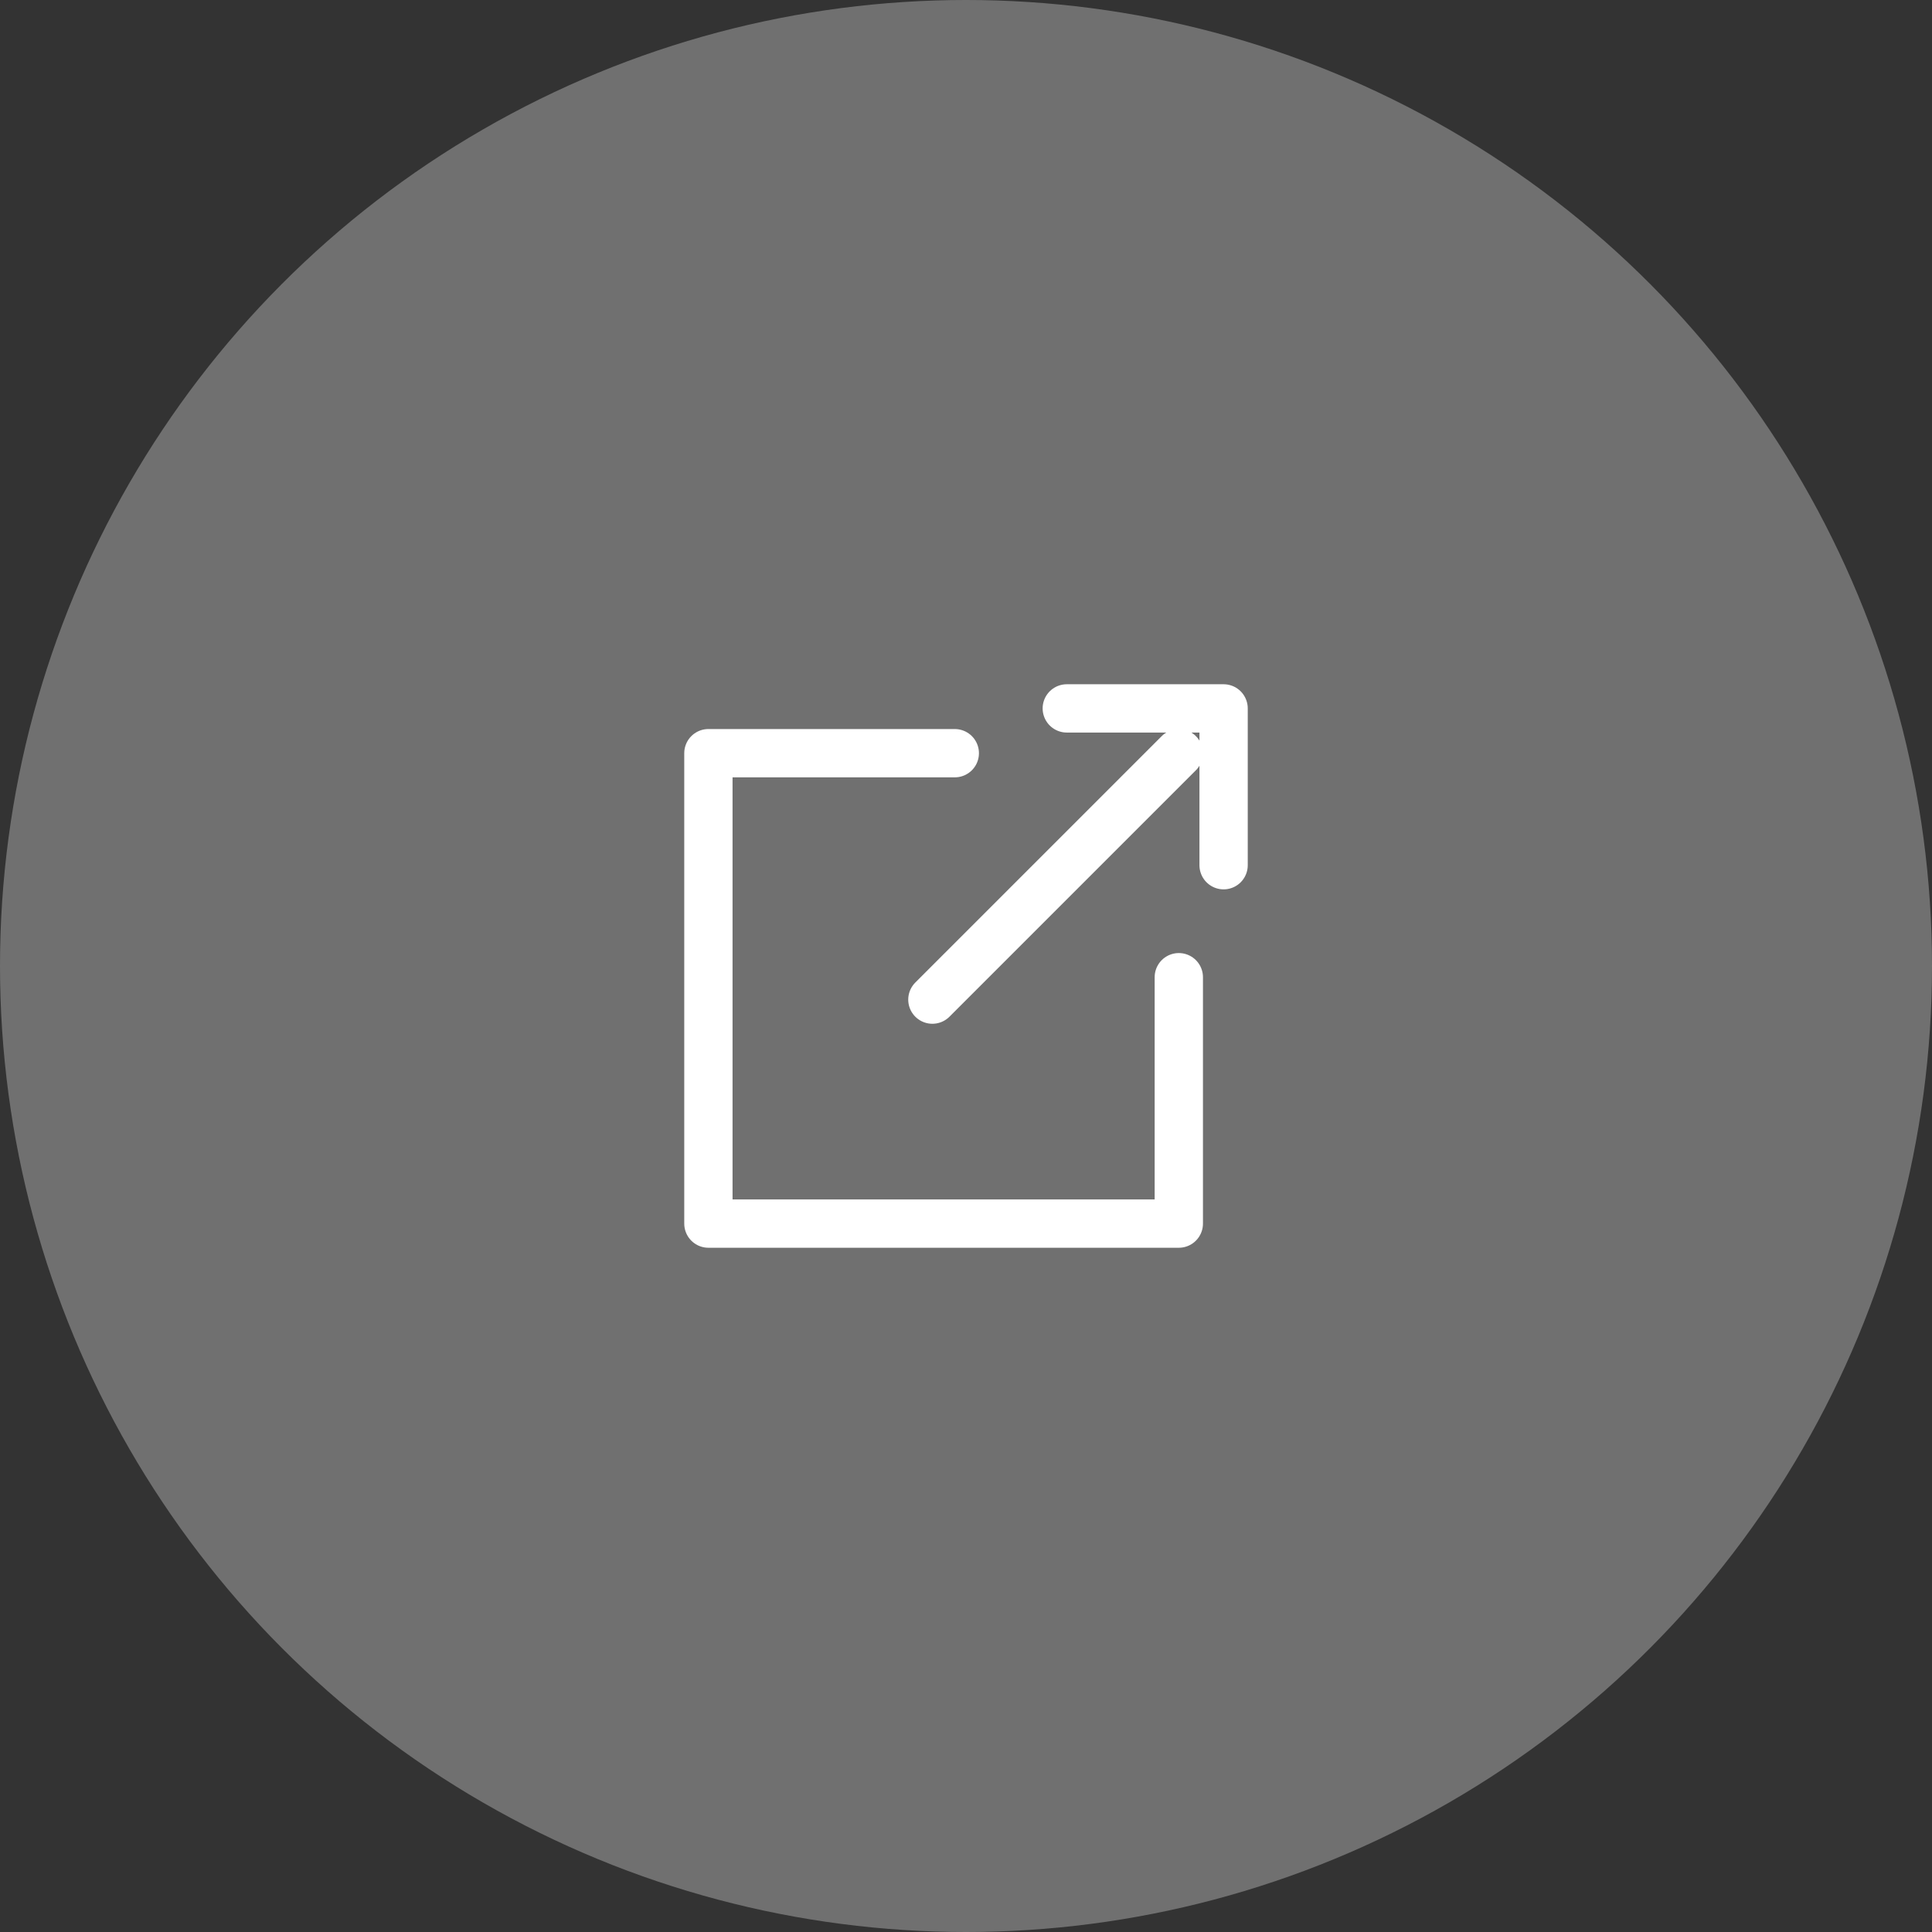
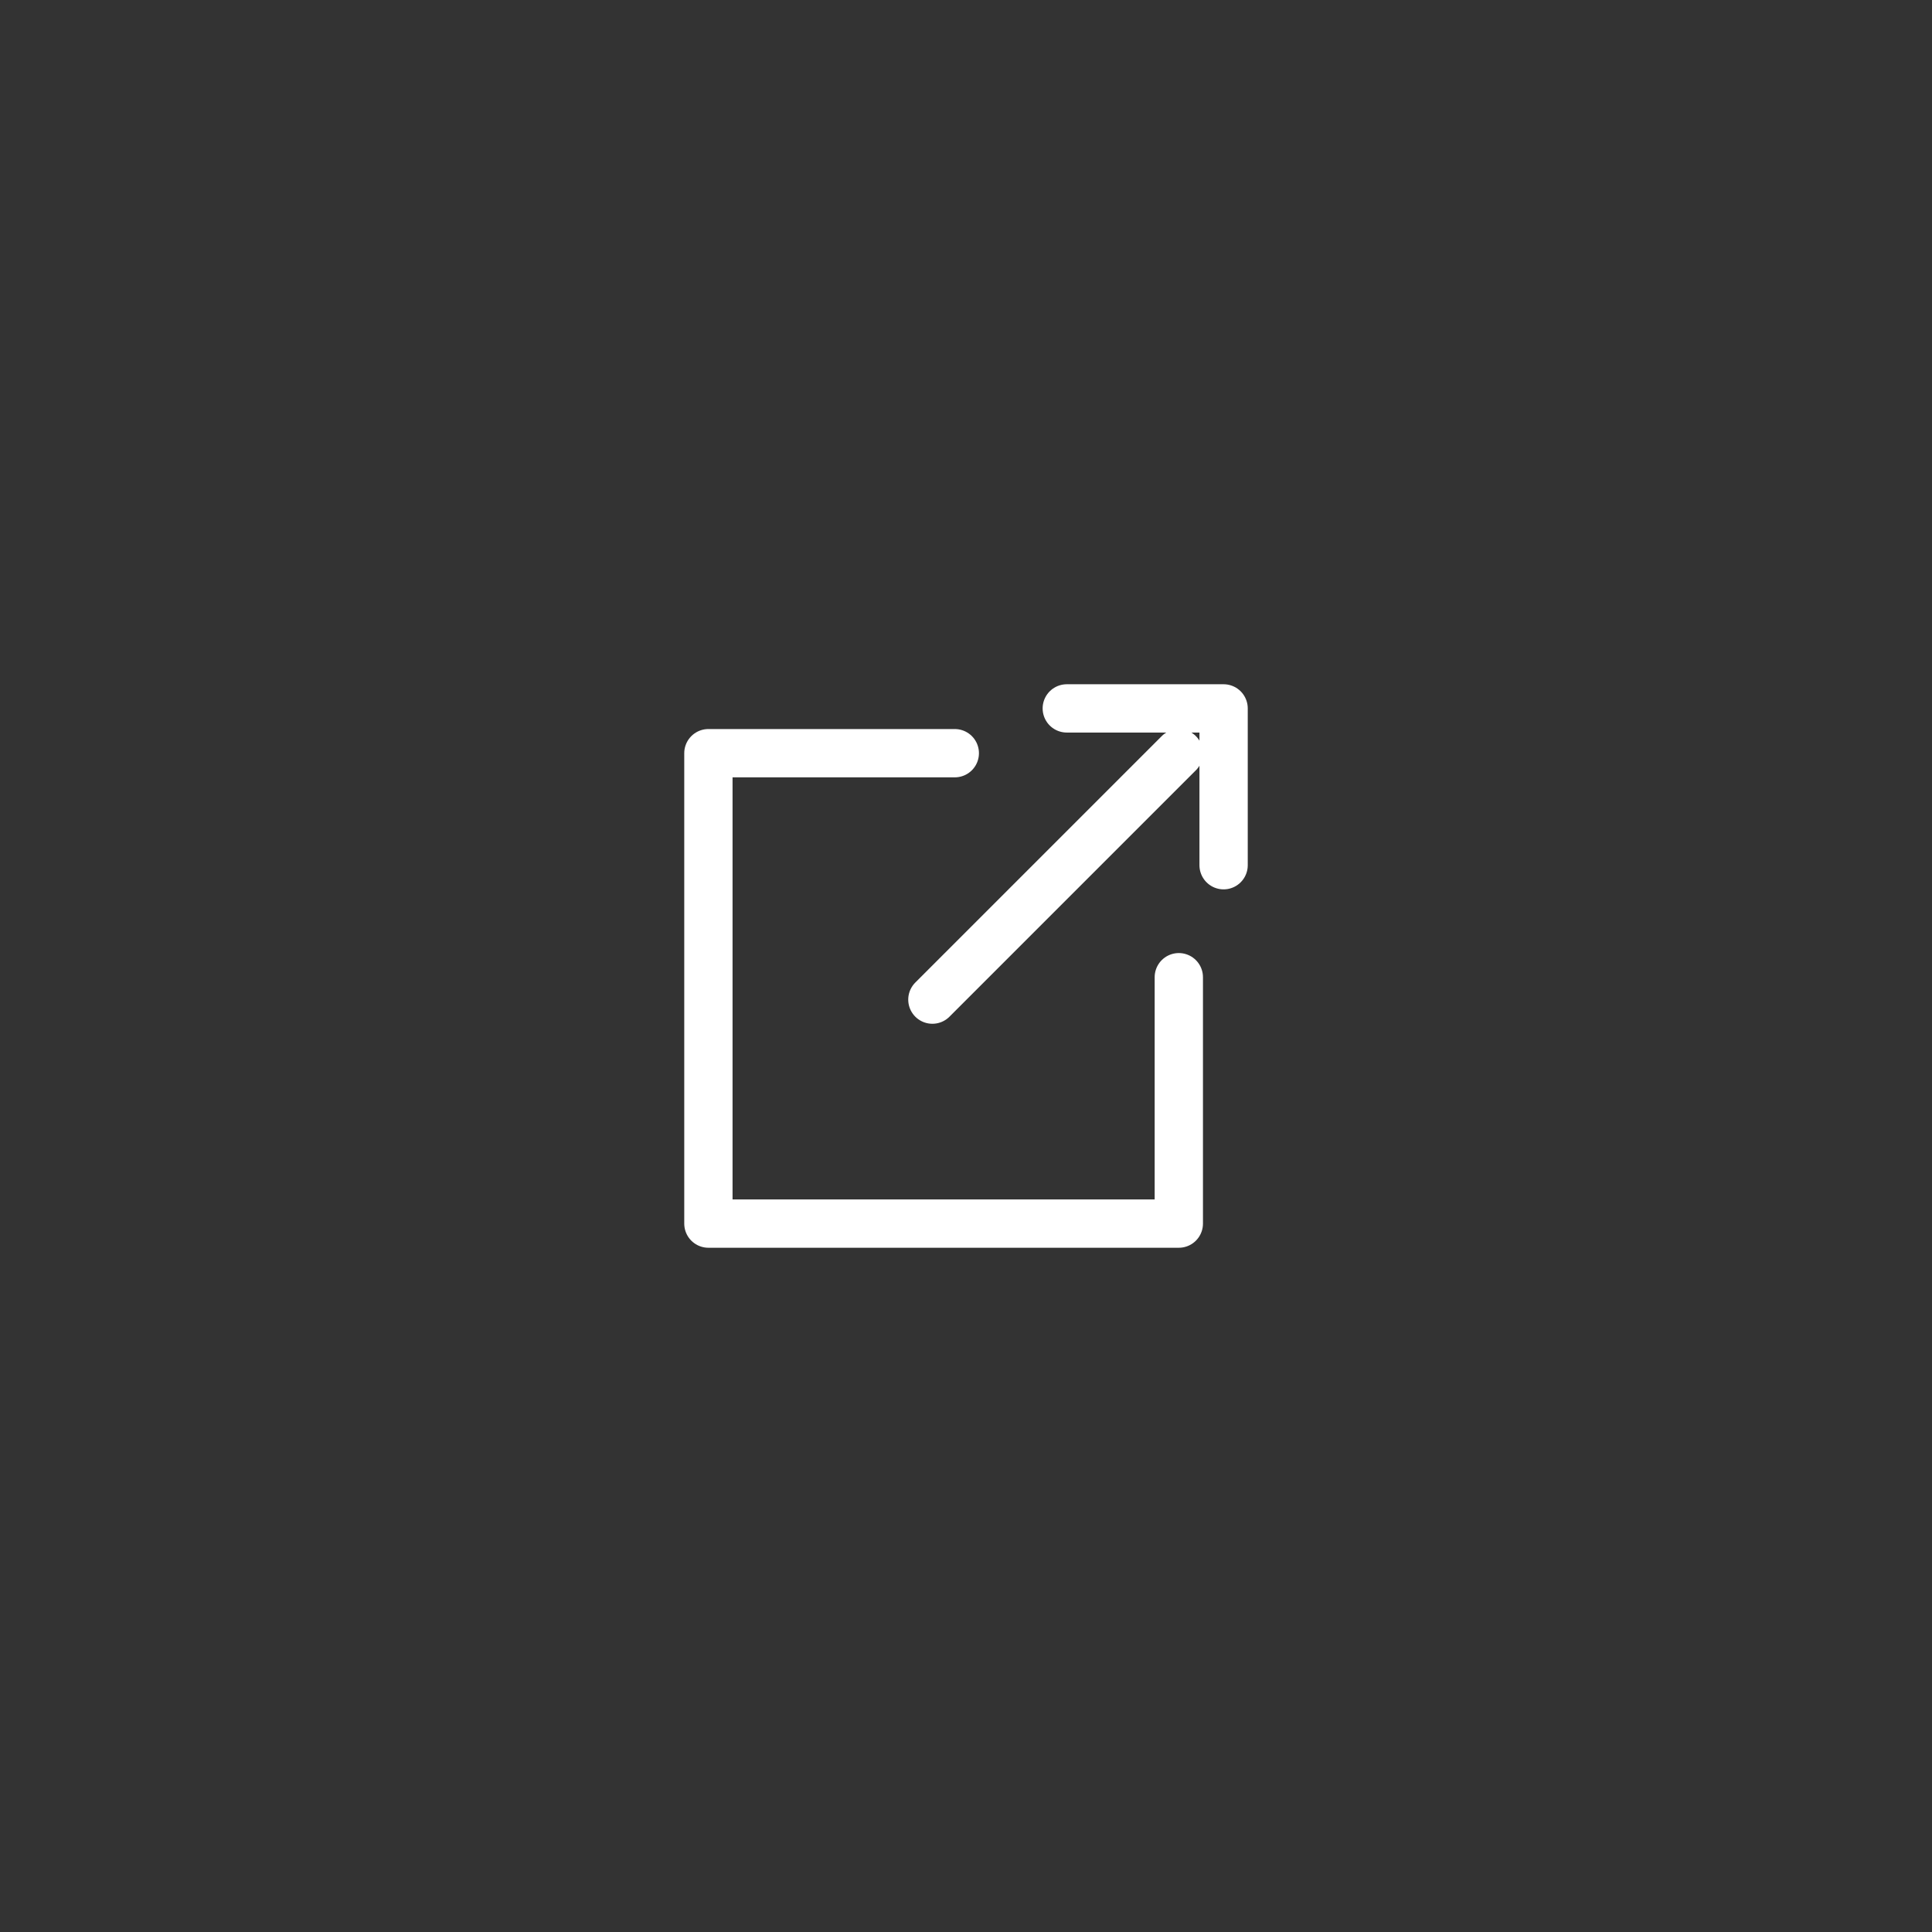
<svg xmlns="http://www.w3.org/2000/svg" width="60" height="60" viewBox="0 0 60 60" fill="none">
  <rect x="0" y="0" width="60" height="60" fill="#333333" stroke="none" />
-   <circle cx="30" cy="30" r="30" fill="white" fill-opacity="0.3" />
  <path d="M29.652 23.391H22V38H36.609V30.348M36.609 23.391L28.956 31.044M33.13 22H38V26.87" stroke="white" stroke-width="1.5" stroke-linecap="round" stroke-linejoin="round" />
</svg>